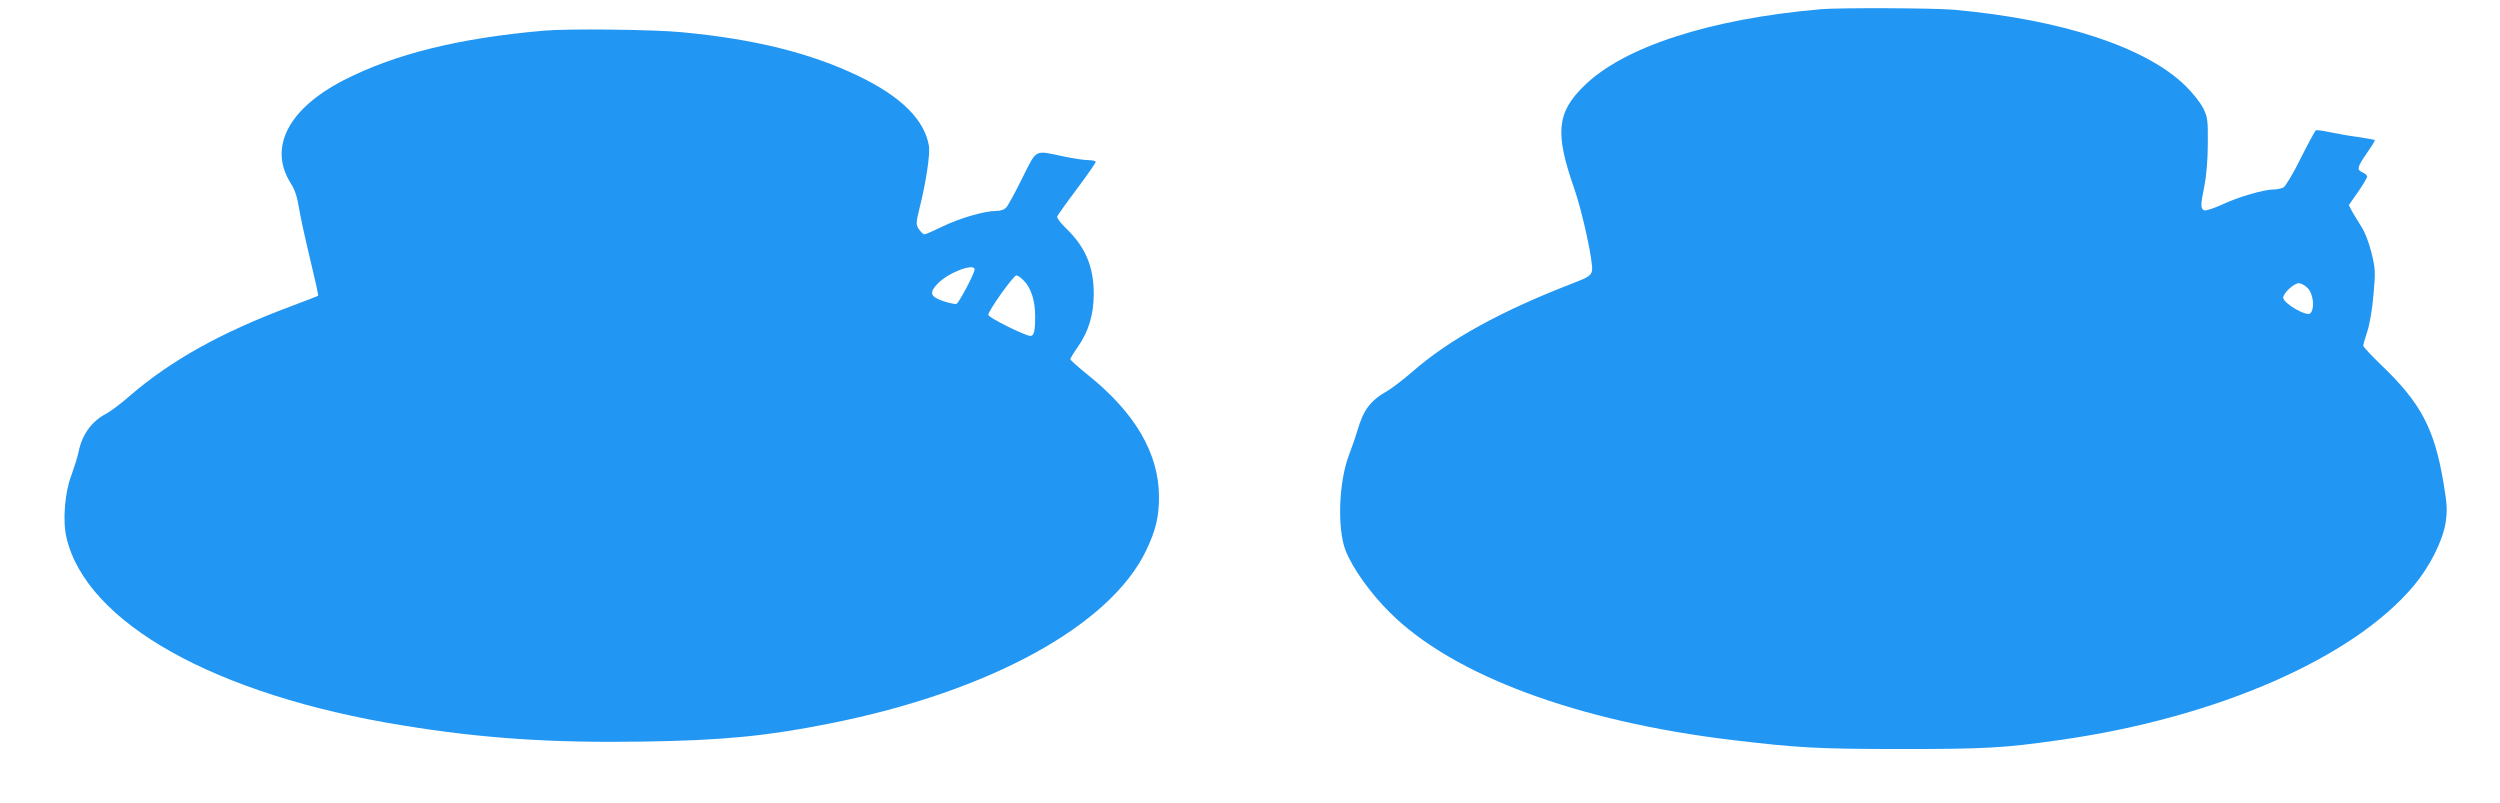
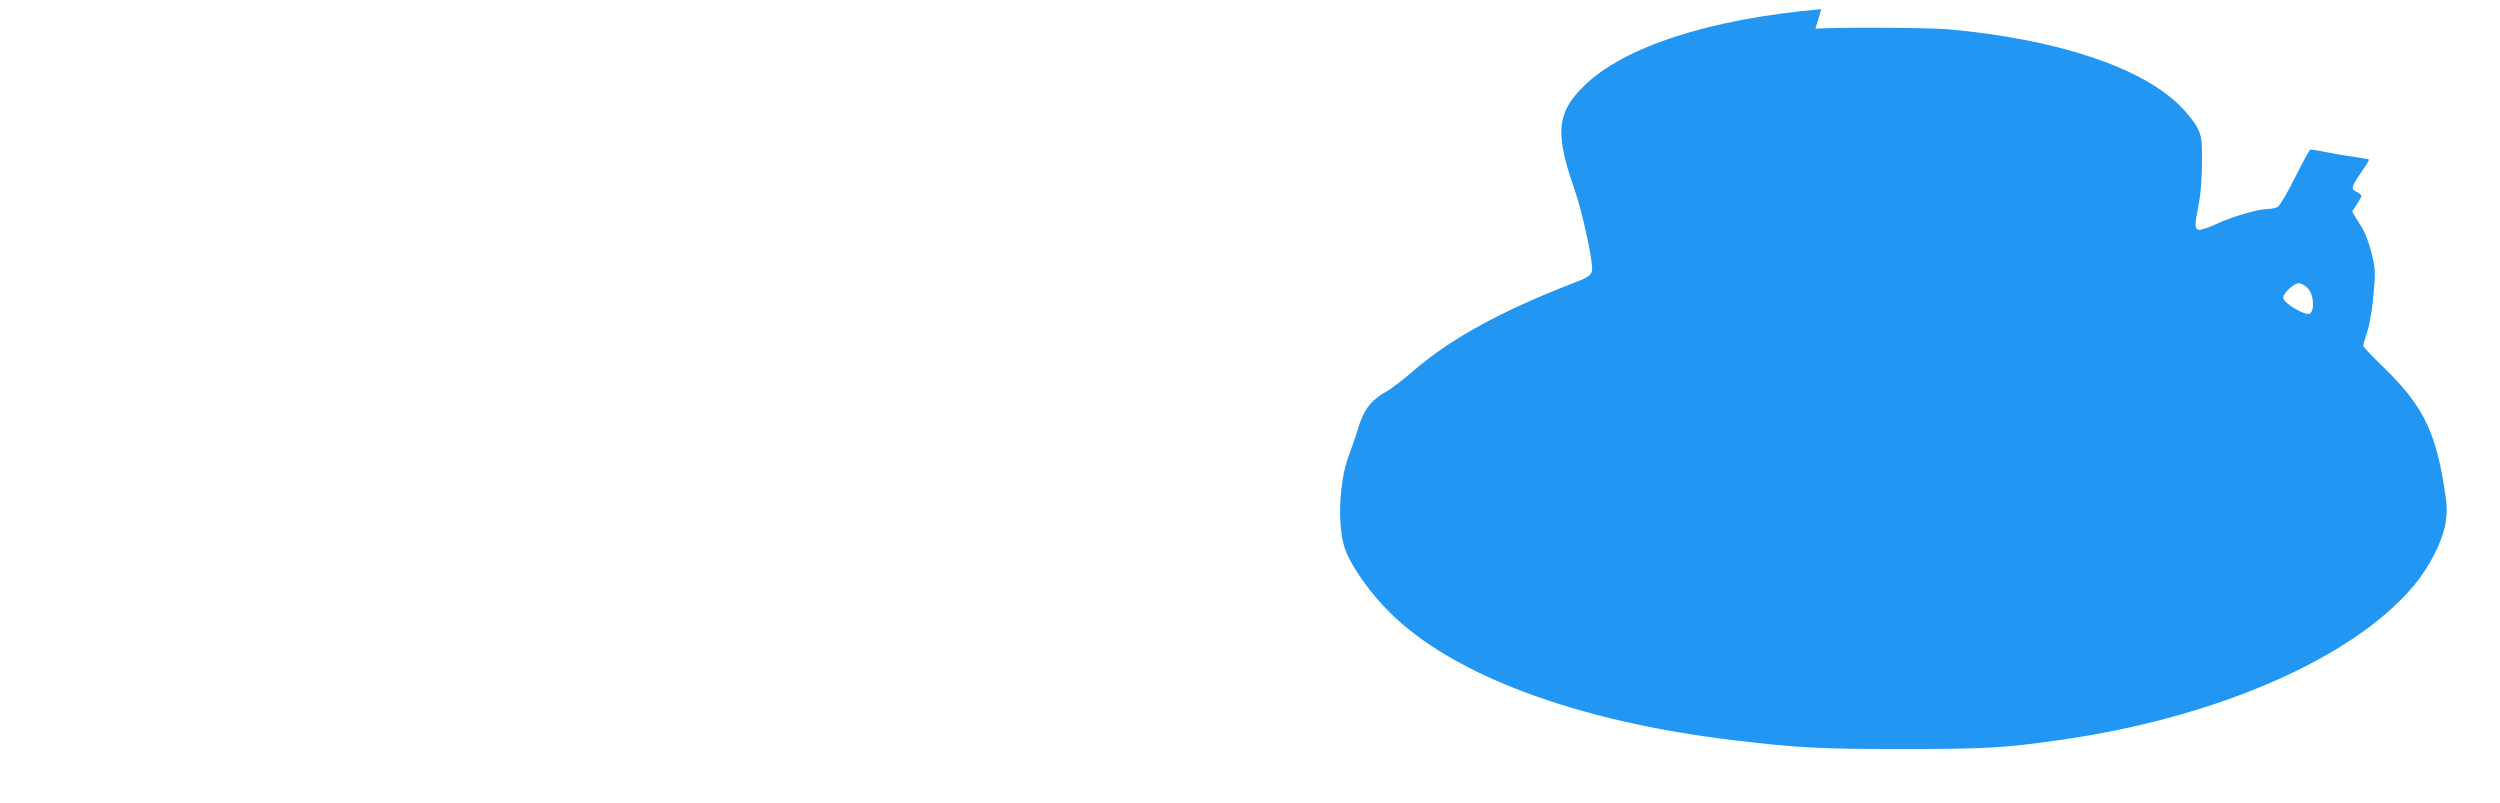
<svg xmlns="http://www.w3.org/2000/svg" version="1.0" width="1280pt" height="411pt" viewBox="0 0 1280 411" preserveAspectRatio="xMidYMid meet">
  <g transform="translate(0,411) scale(0.1,-0.1)" fill="#2196f3" stroke="none">
-     <path d="M9325 4063 c-567 -49 -1011 -192 -1215 -393 -140 -137 -149 -242 -50 -525 42 -119 100 -388 91 -422 -6 -24 -19 -33 -92 -61 -376 -145 -641 -291 -832 -459 -43 -37 -99 -80 -123 -94 -89 -51 -122 -96 -154 -203 -10 -34 -30 -91 -44 -128 -52 -137 -60 -377 -16 -488 35 -89 127 -218 225 -315 322 -322 960 -559 1755 -654 334 -40 440 -46 865 -46 429 0 524 5 810 46 802 113 1504 419 1815 792 81 97 148 230 162 324 9 63 7 91 -12 205 -46 273 -116 405 -314 595 -53 51 -96 97 -96 103 0 6 9 38 20 71 12 34 26 116 32 188 11 121 10 134 -10 217 -13 52 -34 107 -52 134 -16 25 -37 60 -47 77 l-17 33 47 67 c26 38 47 73 47 79 0 6 -11 16 -25 22 -30 14 -27 25 28 105 22 31 38 59 36 60 -2 2 -42 9 -89 16 -47 6 -112 18 -145 25 -33 7 -64 11 -68 9 -4 -3 -39 -67 -77 -143 -38 -77 -78 -144 -89 -150 -11 -5 -33 -10 -49 -10 -50 0 -184 -39 -264 -77 -42 -19 -84 -33 -92 -30 -20 8 -20 25 1 128 10 51 17 135 17 214 1 118 -1 135 -23 180 -14 28 -54 79 -91 115 -201 198 -632 340 -1185 390 -100 9 -585 11 -680 3z m2490 -1428 c29 -28 38 -105 14 -129 -18 -19 -139 51 -139 80 0 23 55 74 80 74 11 0 32 -11 45 -25z" />
-     <path d="M2785 3953 c-435 -38 -762 -119 -1024 -253 -286 -147 -388 -346 -272 -529 20 -31 33 -70 41 -121 6 -41 32 -159 57 -263 25 -103 44 -189 42 -191 -2 -2 -67 -27 -144 -56 -351 -131 -610 -275 -822 -458 -44 -39 -98 -79 -119 -90 -75 -39 -124 -107 -142 -197 -6 -28 -23 -81 -37 -120 -33 -85 -45 -232 -25 -316 101 -438 763 -808 1721 -963 410 -67 760 -90 1229 -83 408 6 636 28 960 93 816 162 1436 502 1619 887 49 103 65 171 65 272 0 223 -122 432 -366 627 -48 39 -88 74 -88 79 0 4 18 34 40 65 54 78 80 165 80 269 0 140 -43 241 -142 336 -28 27 -48 54 -45 61 3 7 48 71 101 141 53 71 96 133 96 138 0 5 -17 9 -37 9 -21 0 -80 9 -132 20 -147 31 -131 39 -207 -112 -36 -73 -73 -141 -82 -150 -9 -11 -29 -18 -52 -18 -60 0 -189 -38 -275 -80 -45 -22 -86 -40 -92 -40 -6 0 -18 12 -28 26 -16 25 -16 30 3 108 33 131 55 276 48 319 -22 133 -141 252 -361 358 -244 117 -531 189 -904 224 -139 14 -586 19 -706 8z m2205 -1223 c0 -19 -80 -171 -93 -176 -7 -2 -37 4 -67 14 -68 23 -74 44 -28 91 54 56 188 106 188 71z m253 -58 c37 -38 57 -103 57 -182 0 -75 -6 -100 -24 -100 -26 0 -216 94 -216 108 0 21 129 202 144 202 7 0 24 -12 39 -28z" />
+     <path d="M9325 4063 c-567 -49 -1011 -192 -1215 -393 -140 -137 -149 -242 -50 -525 42 -119 100 -388 91 -422 -6 -24 -19 -33 -92 -61 -376 -145 -641 -291 -832 -459 -43 -37 -99 -80 -123 -94 -89 -51 -122 -96 -154 -203 -10 -34 -30 -91 -44 -128 -52 -137 -60 -377 -16 -488 35 -89 127 -218 225 -315 322 -322 960 -559 1755 -654 334 -40 440 -46 865 -46 429 0 524 5 810 46 802 113 1504 419 1815 792 81 97 148 230 162 324 9 63 7 91 -12 205 -46 273 -116 405 -314 595 -53 51 -96 97 -96 103 0 6 9 38 20 71 12 34 26 116 32 188 11 121 10 134 -10 217 -13 52 -34 107 -52 134 -16 25 -37 60 -47 77 c26 38 47 73 47 79 0 6 -11 16 -25 22 -30 14 -27 25 28 105 22 31 38 59 36 60 -2 2 -42 9 -89 16 -47 6 -112 18 -145 25 -33 7 -64 11 -68 9 -4 -3 -39 -67 -77 -143 -38 -77 -78 -144 -89 -150 -11 -5 -33 -10 -49 -10 -50 0 -184 -39 -264 -77 -42 -19 -84 -33 -92 -30 -20 8 -20 25 1 128 10 51 17 135 17 214 1 118 -1 135 -23 180 -14 28 -54 79 -91 115 -201 198 -632 340 -1185 390 -100 9 -585 11 -680 3z m2490 -1428 c29 -28 38 -105 14 -129 -18 -19 -139 51 -139 80 0 23 55 74 80 74 11 0 32 -11 45 -25z" />
  </g>
</svg>